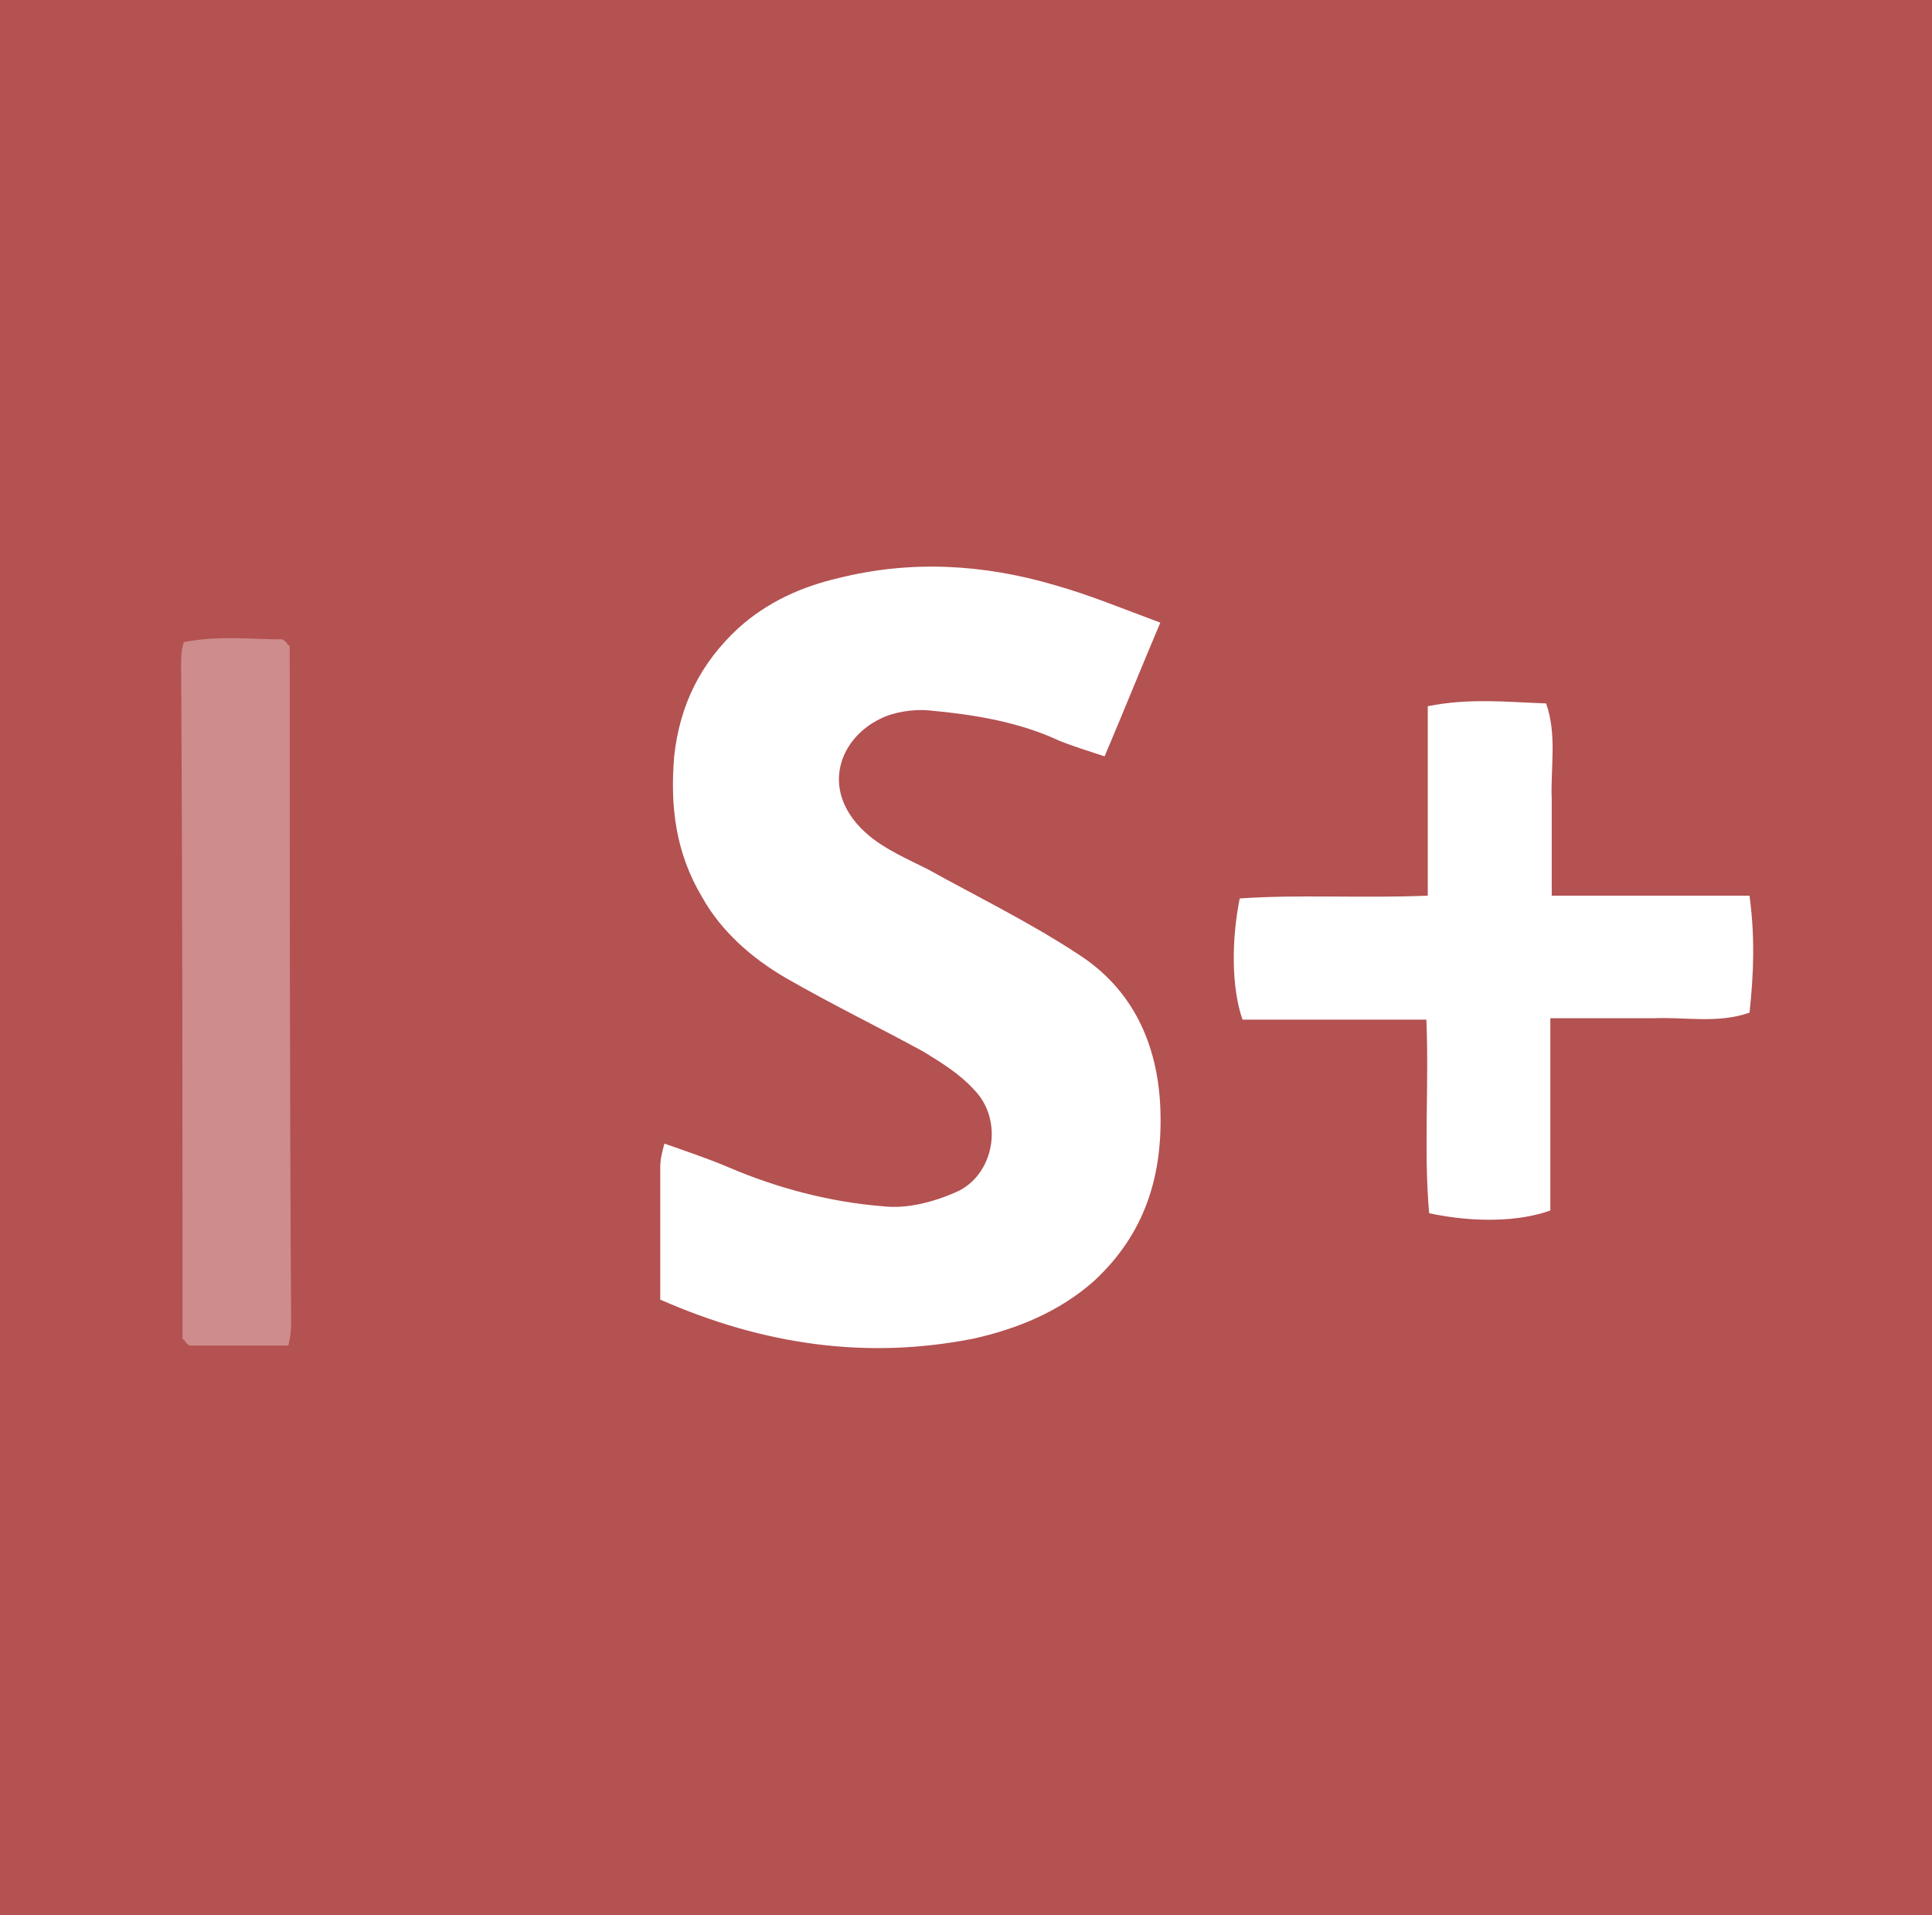
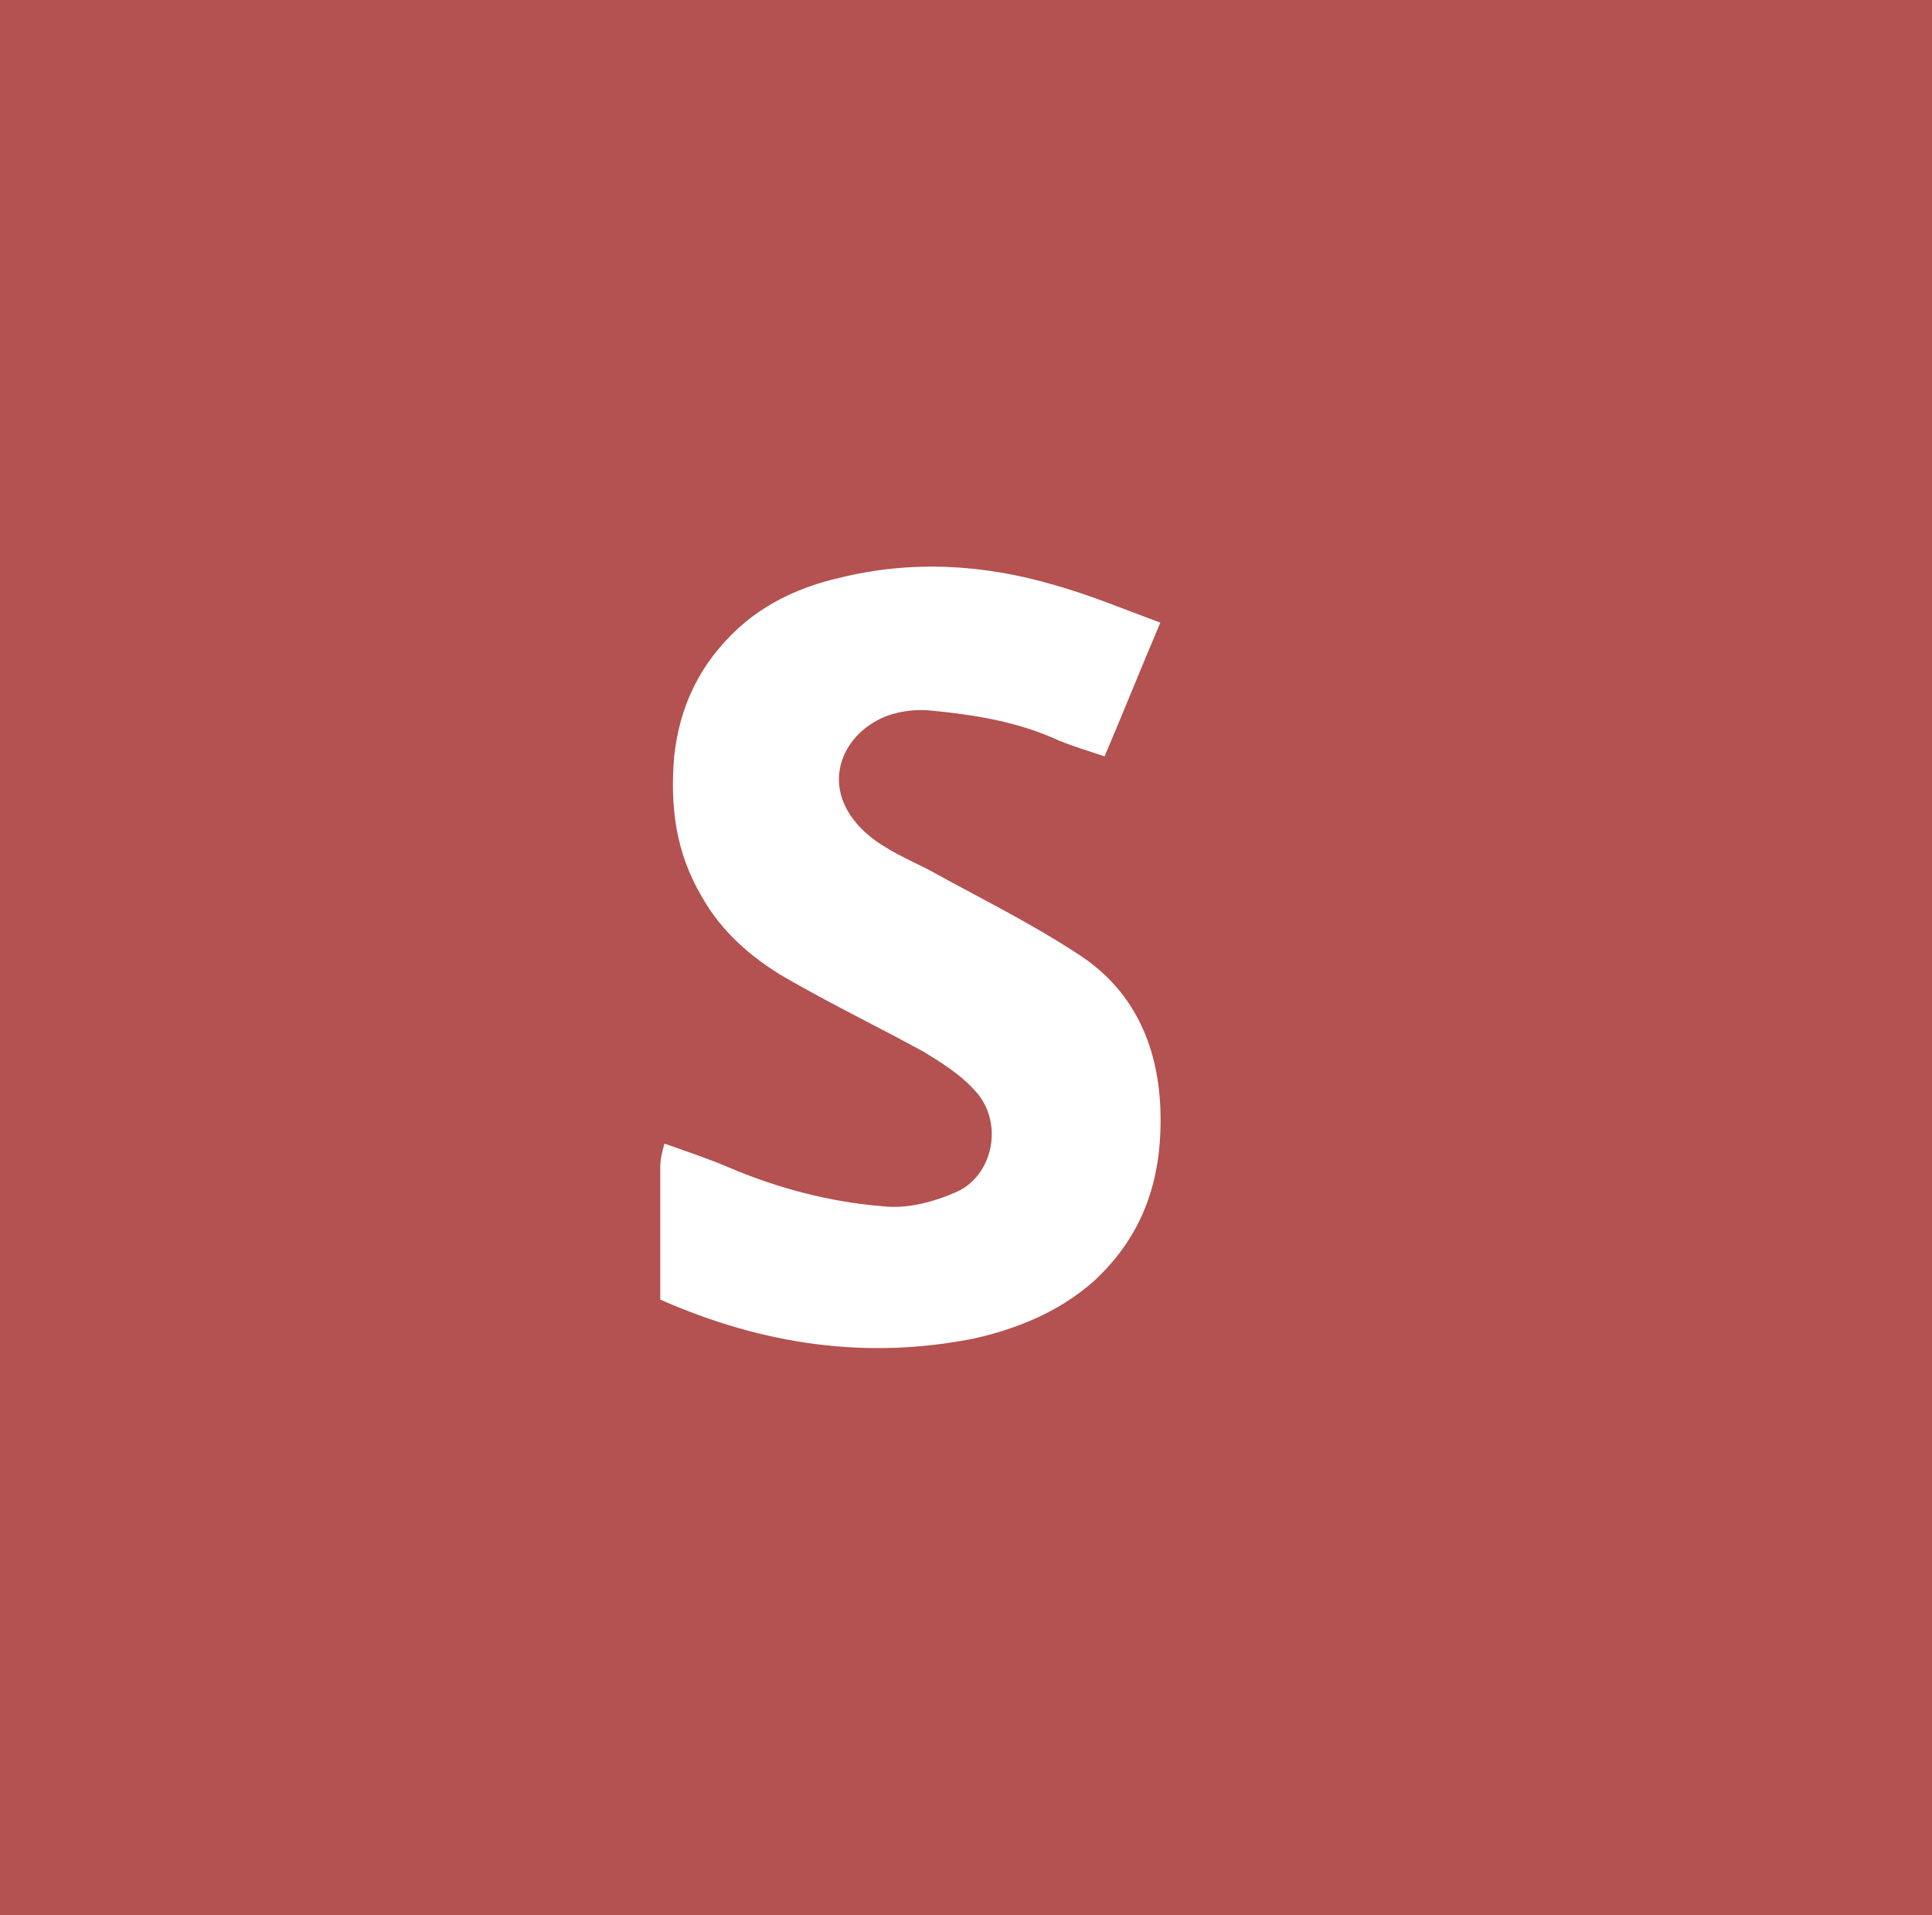
<svg xmlns="http://www.w3.org/2000/svg" id="_Слой_1" data-name=" Слой 1" viewBox="0 0 13.87 13.75">
  <defs>
    <style>
      .cls-1, .cls-2 {
        fill: #fff;
      }

      .cls-2 {
        opacity: .34;
      }

      .cls-3 {
        fill: #b45151;
      }
    </style>
  </defs>
  <rect class="cls-3" width="13.87" height="13.75" />
  <path class="cls-1" d="m4.74,9.33c0-.33,0-.64,0-.95,0-.05.01-.1.03-.17.17.06.32.11.46.17.35.15.73.25,1.11.28.17.02.36-.03.52-.1.28-.12.35-.52.13-.74-.1-.11-.23-.19-.36-.27-.33-.18-.66-.34-.99-.53-.24-.14-.46-.33-.6-.58-.19-.32-.23-.65-.2-1.01.04-.37.19-.67.46-.92.21-.19.46-.3.72-.36.52-.13,1.04-.1,1.55.05.25.07.49.17.76.27-.14.33-.26.63-.4.96-.12-.04-.22-.07-.32-.11-.3-.14-.62-.19-.94-.22-.11-.01-.25.01-.35.06-.31.15-.44.54-.08.84.12.1.28.17.42.24.36.2.73.38,1.08.61.39.25.57.64.59,1.1.02.49-.11.91-.48,1.25-.25.22-.55.34-.86.41-.76.15-1.5.05-2.25-.28Z" />
-   <path class="cls-1" d="m11.13,7.32v1.37c-.22.08-.54.09-.87.02-.04-.45,0-.91-.02-1.39h-1.32c-.08-.23-.08-.57-.02-.87.43-.03.87,0,1.35-.02v-1.36c.3-.06.57-.03.85-.02.08.23.03.47.04.69,0,.22,0,.44,0,.69h1.42c.04.3.03.56,0,.84-.23.08-.46.03-.69.04-.23,0-.46,0-.74,0Z" />
-   <path class="cls-2" d="m2.07,9.66h-.71s-.03-.02-.03-.03c0,0-.02-.02-.02-.02,0-1.61,0-3.23-.01-4.84,0-.05,0-.1.02-.16.25-.05.48-.02.71-.02.02.02.03.02.03.03,0,0,.02.02.02.02,0,1.61,0,3.23.01,4.84,0,.05,0,.1-.02.18Z" />
</svg>